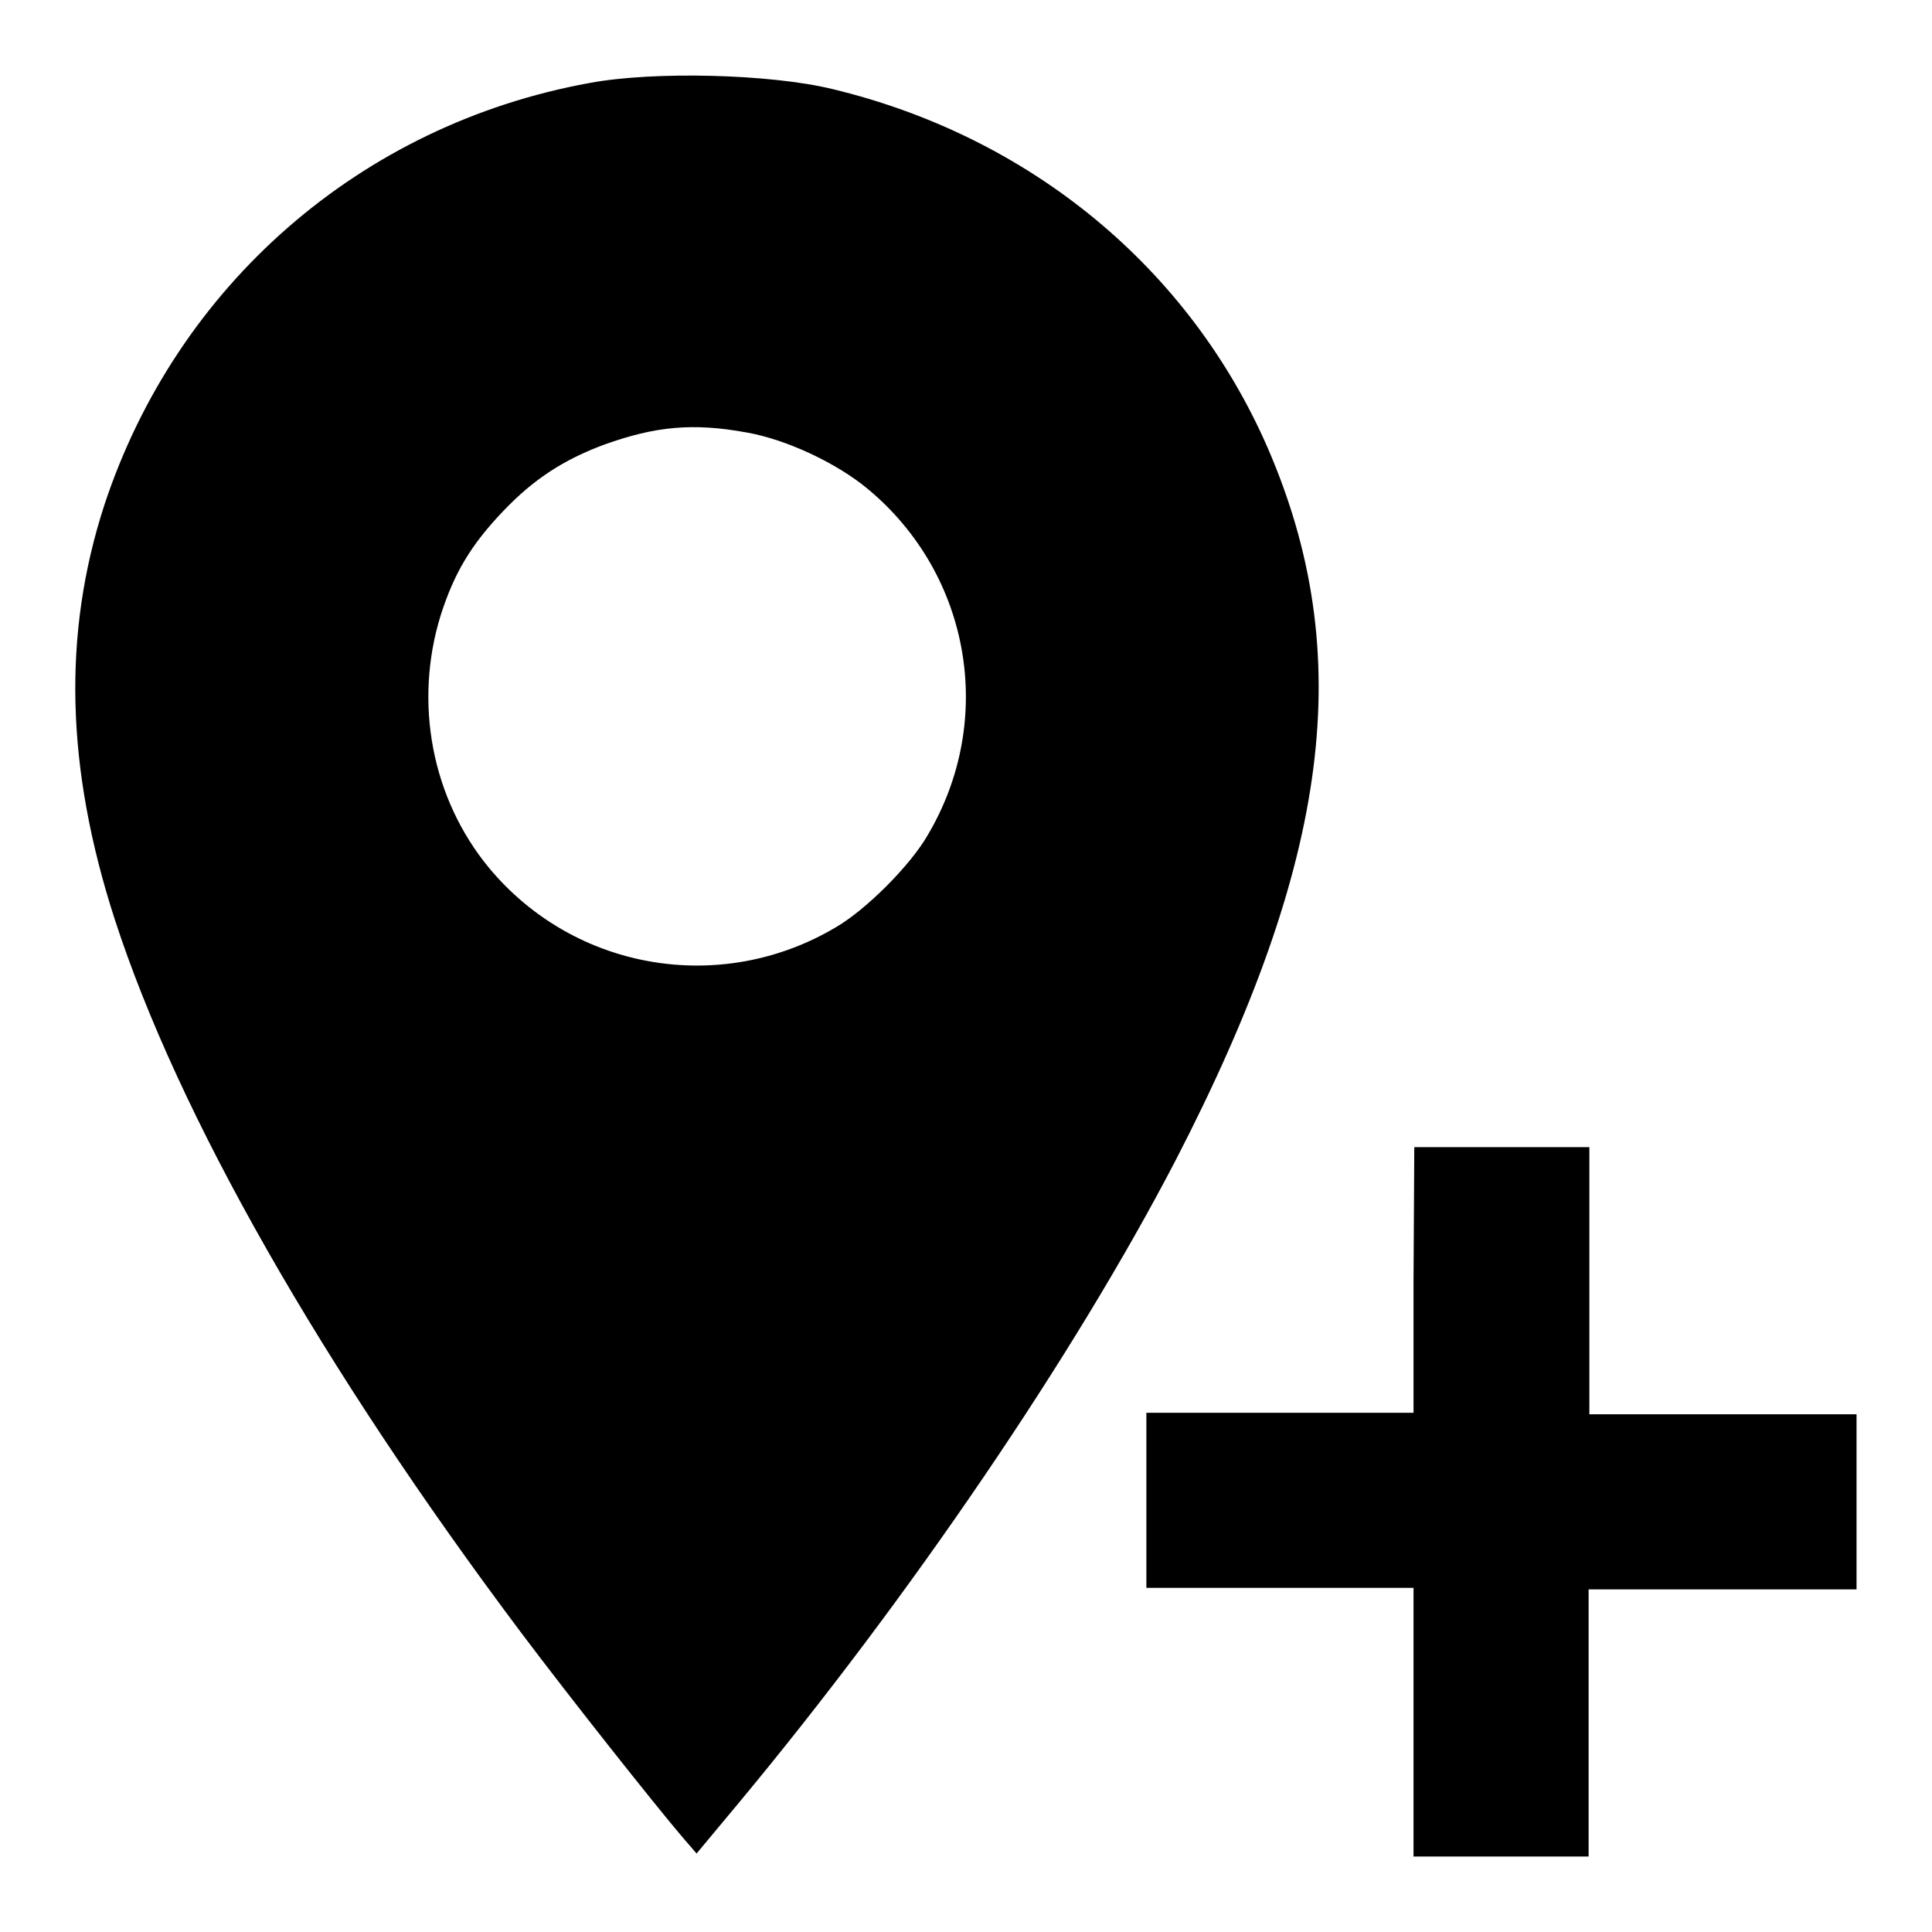
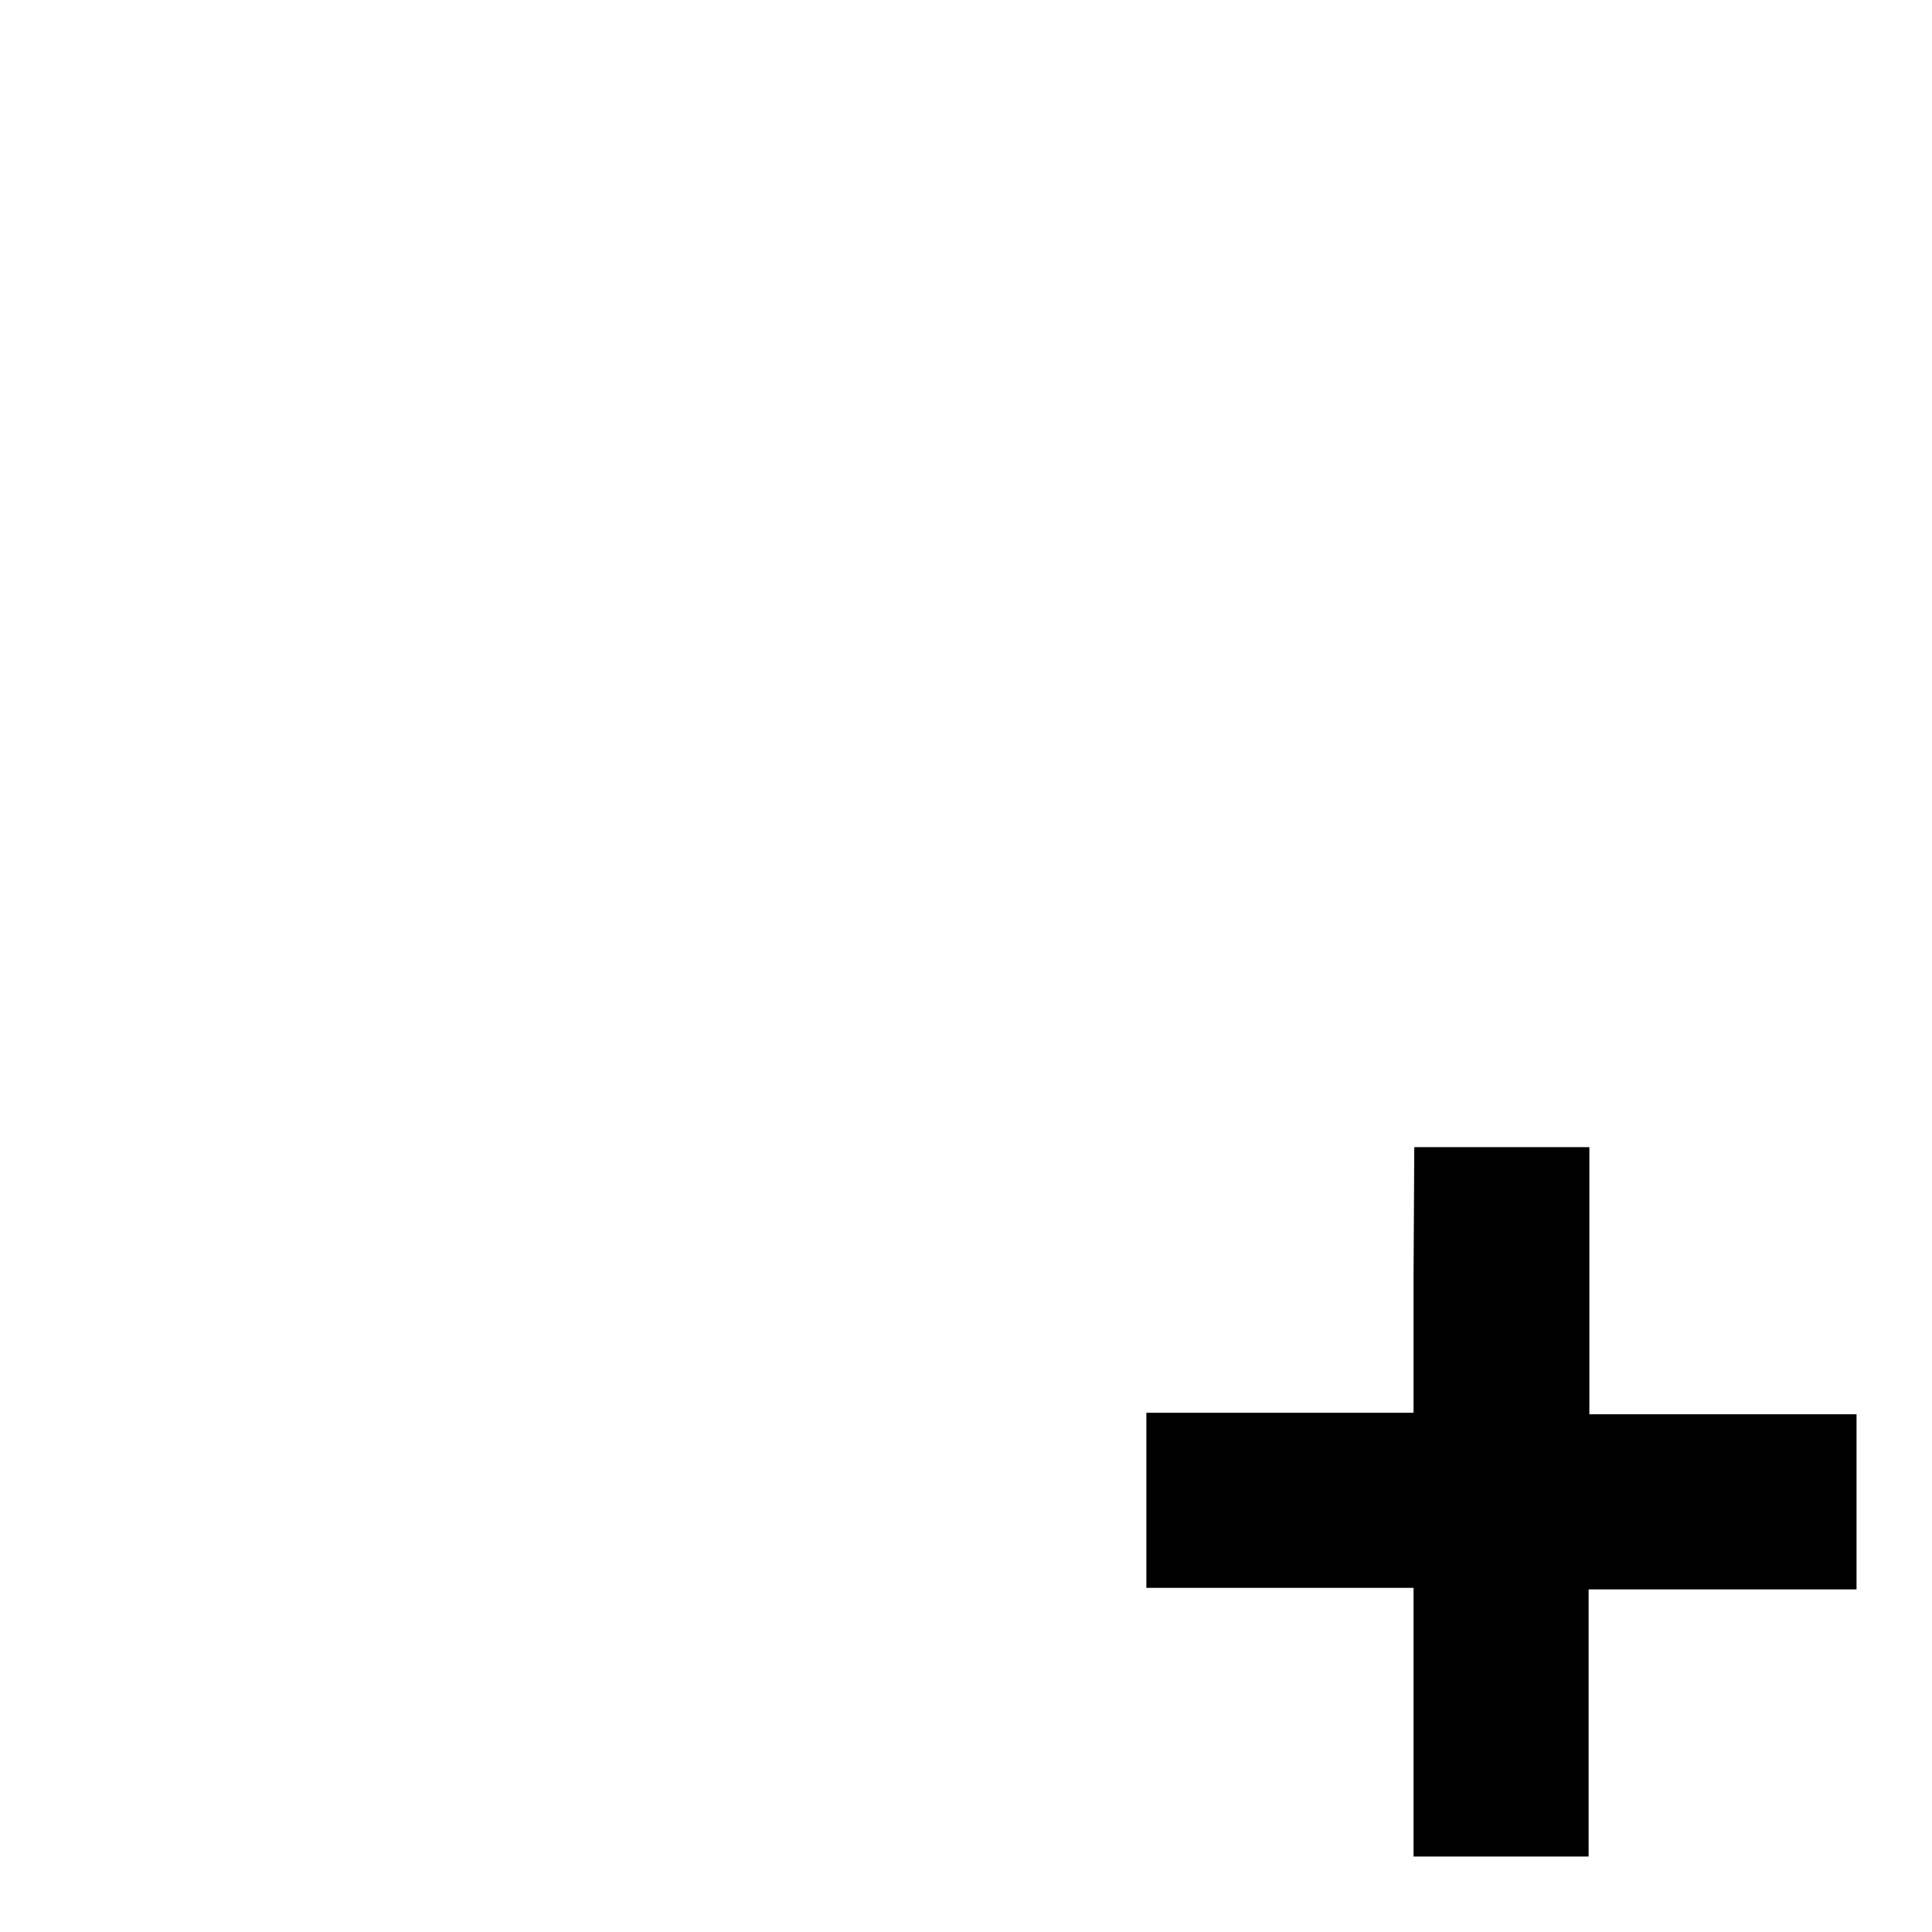
<svg xmlns="http://www.w3.org/2000/svg" version="1.1" x="0px" y="0px" viewBox="0 0 256 256" enable-background="new 0 0 256 256" xml:space="preserve">
  <g>
    <g>
      <g>
-         <path fill="#000000" d="M78.1,11c-30.3,5.5-54.7,26.8-64.3,56c-5.5,17-5.1,34.7,1.4,54.8c8.4,25.9,27.4,59.3,53.9,94.6c6.7,8.9,17.4,22.4,21.3,27l1.9,2.2l5.5-6.6c22.7-27.3,44.6-59.5,58-85.3c20.5-39.7,24-67,12.2-94.3c-10.4-23.9-31.5-41.3-57.7-47.6C102.1,9.8,86.6,9.4,78.1,11z M98.9,57.3c5.2,0.9,11.9,4,16.1,7.5c13.6,11.3,17,30.6,7.9,45.9c-2.3,4-8.2,9.9-12.2,12.2c-15.2,9-34.6,5.7-45.9-7.9c-7.6-9.2-10-21.9-6.4-33.5c1.8-5.6,4-9.3,8.3-13.8c4-4.2,8-6.8,13.4-8.8C86.8,56.5,91.8,56,98.9,57.3z" />
        <path fill="#000000" d="M187.3,169.5v17.7h-17.7h-17.7v11.6v11.6h17.7h17.7v17.7V246h11.6h11.6v-17.7v-17.7h17.7H246v-11.6v-11.6h-17.7h-17.7v-17.7v-17.7h-11.6h-11.6L187.3,169.5L187.3,169.5z" />
      </g>
    </g>
  </g>
</svg>